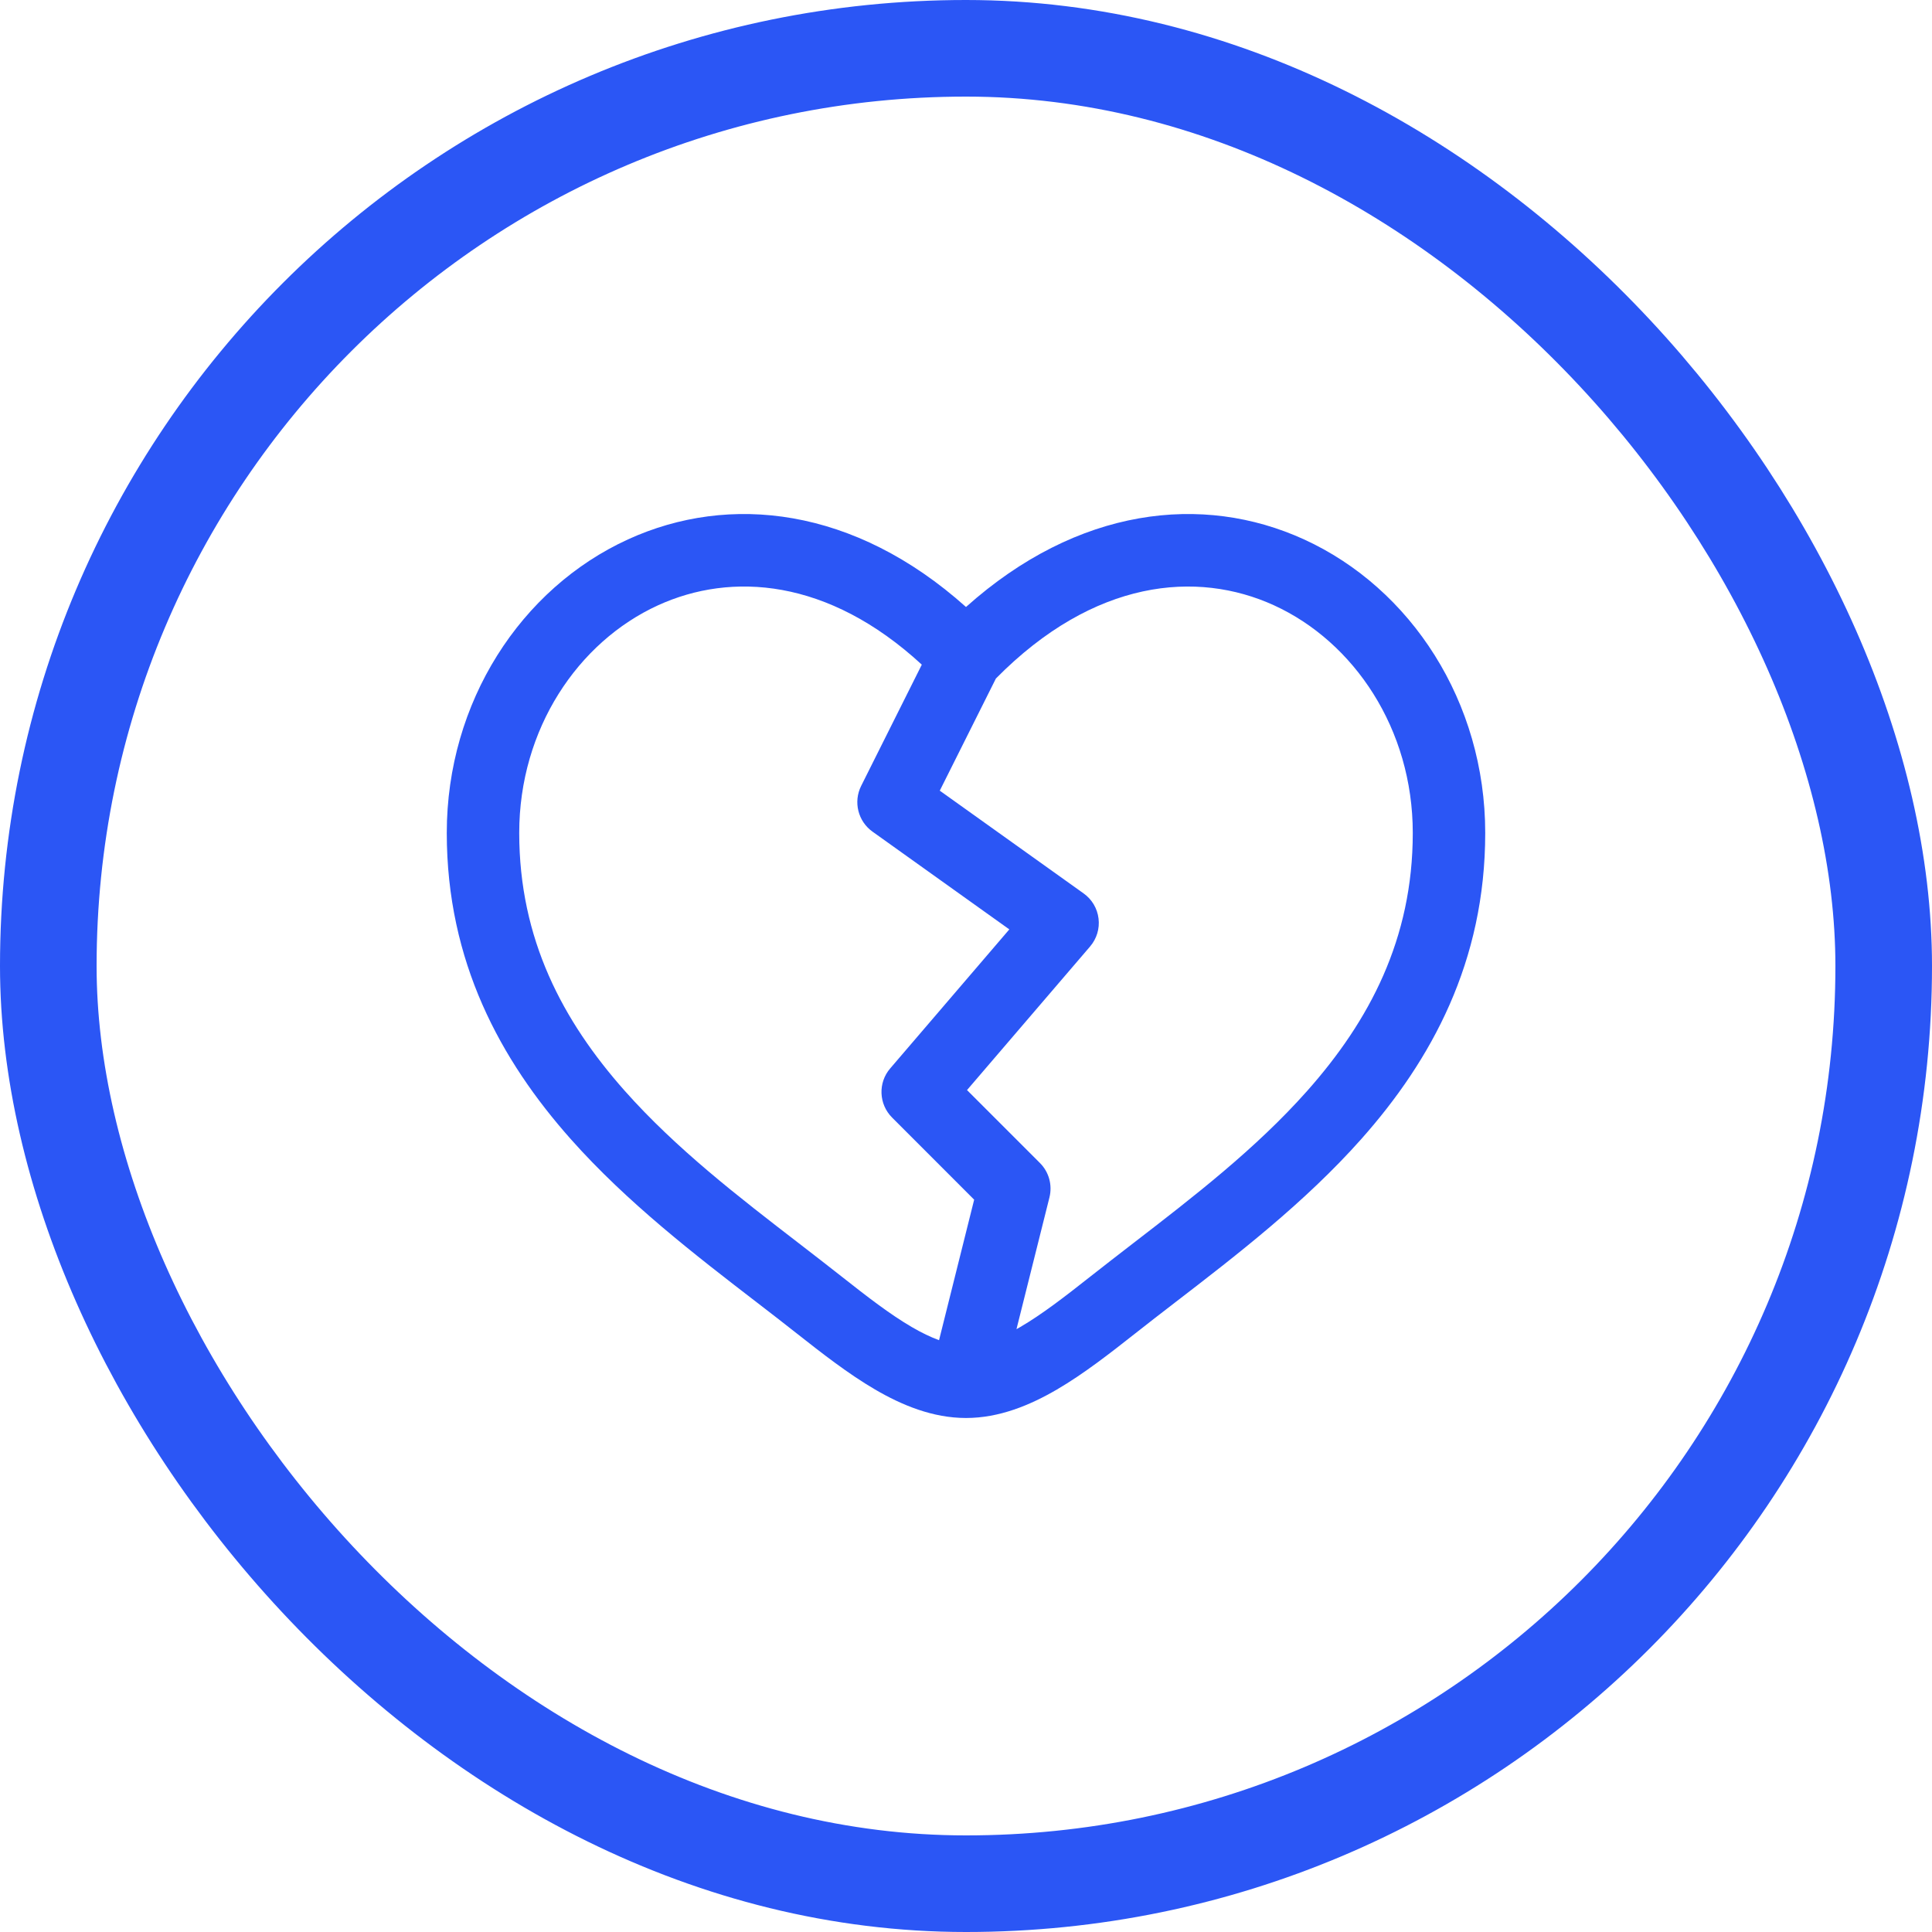
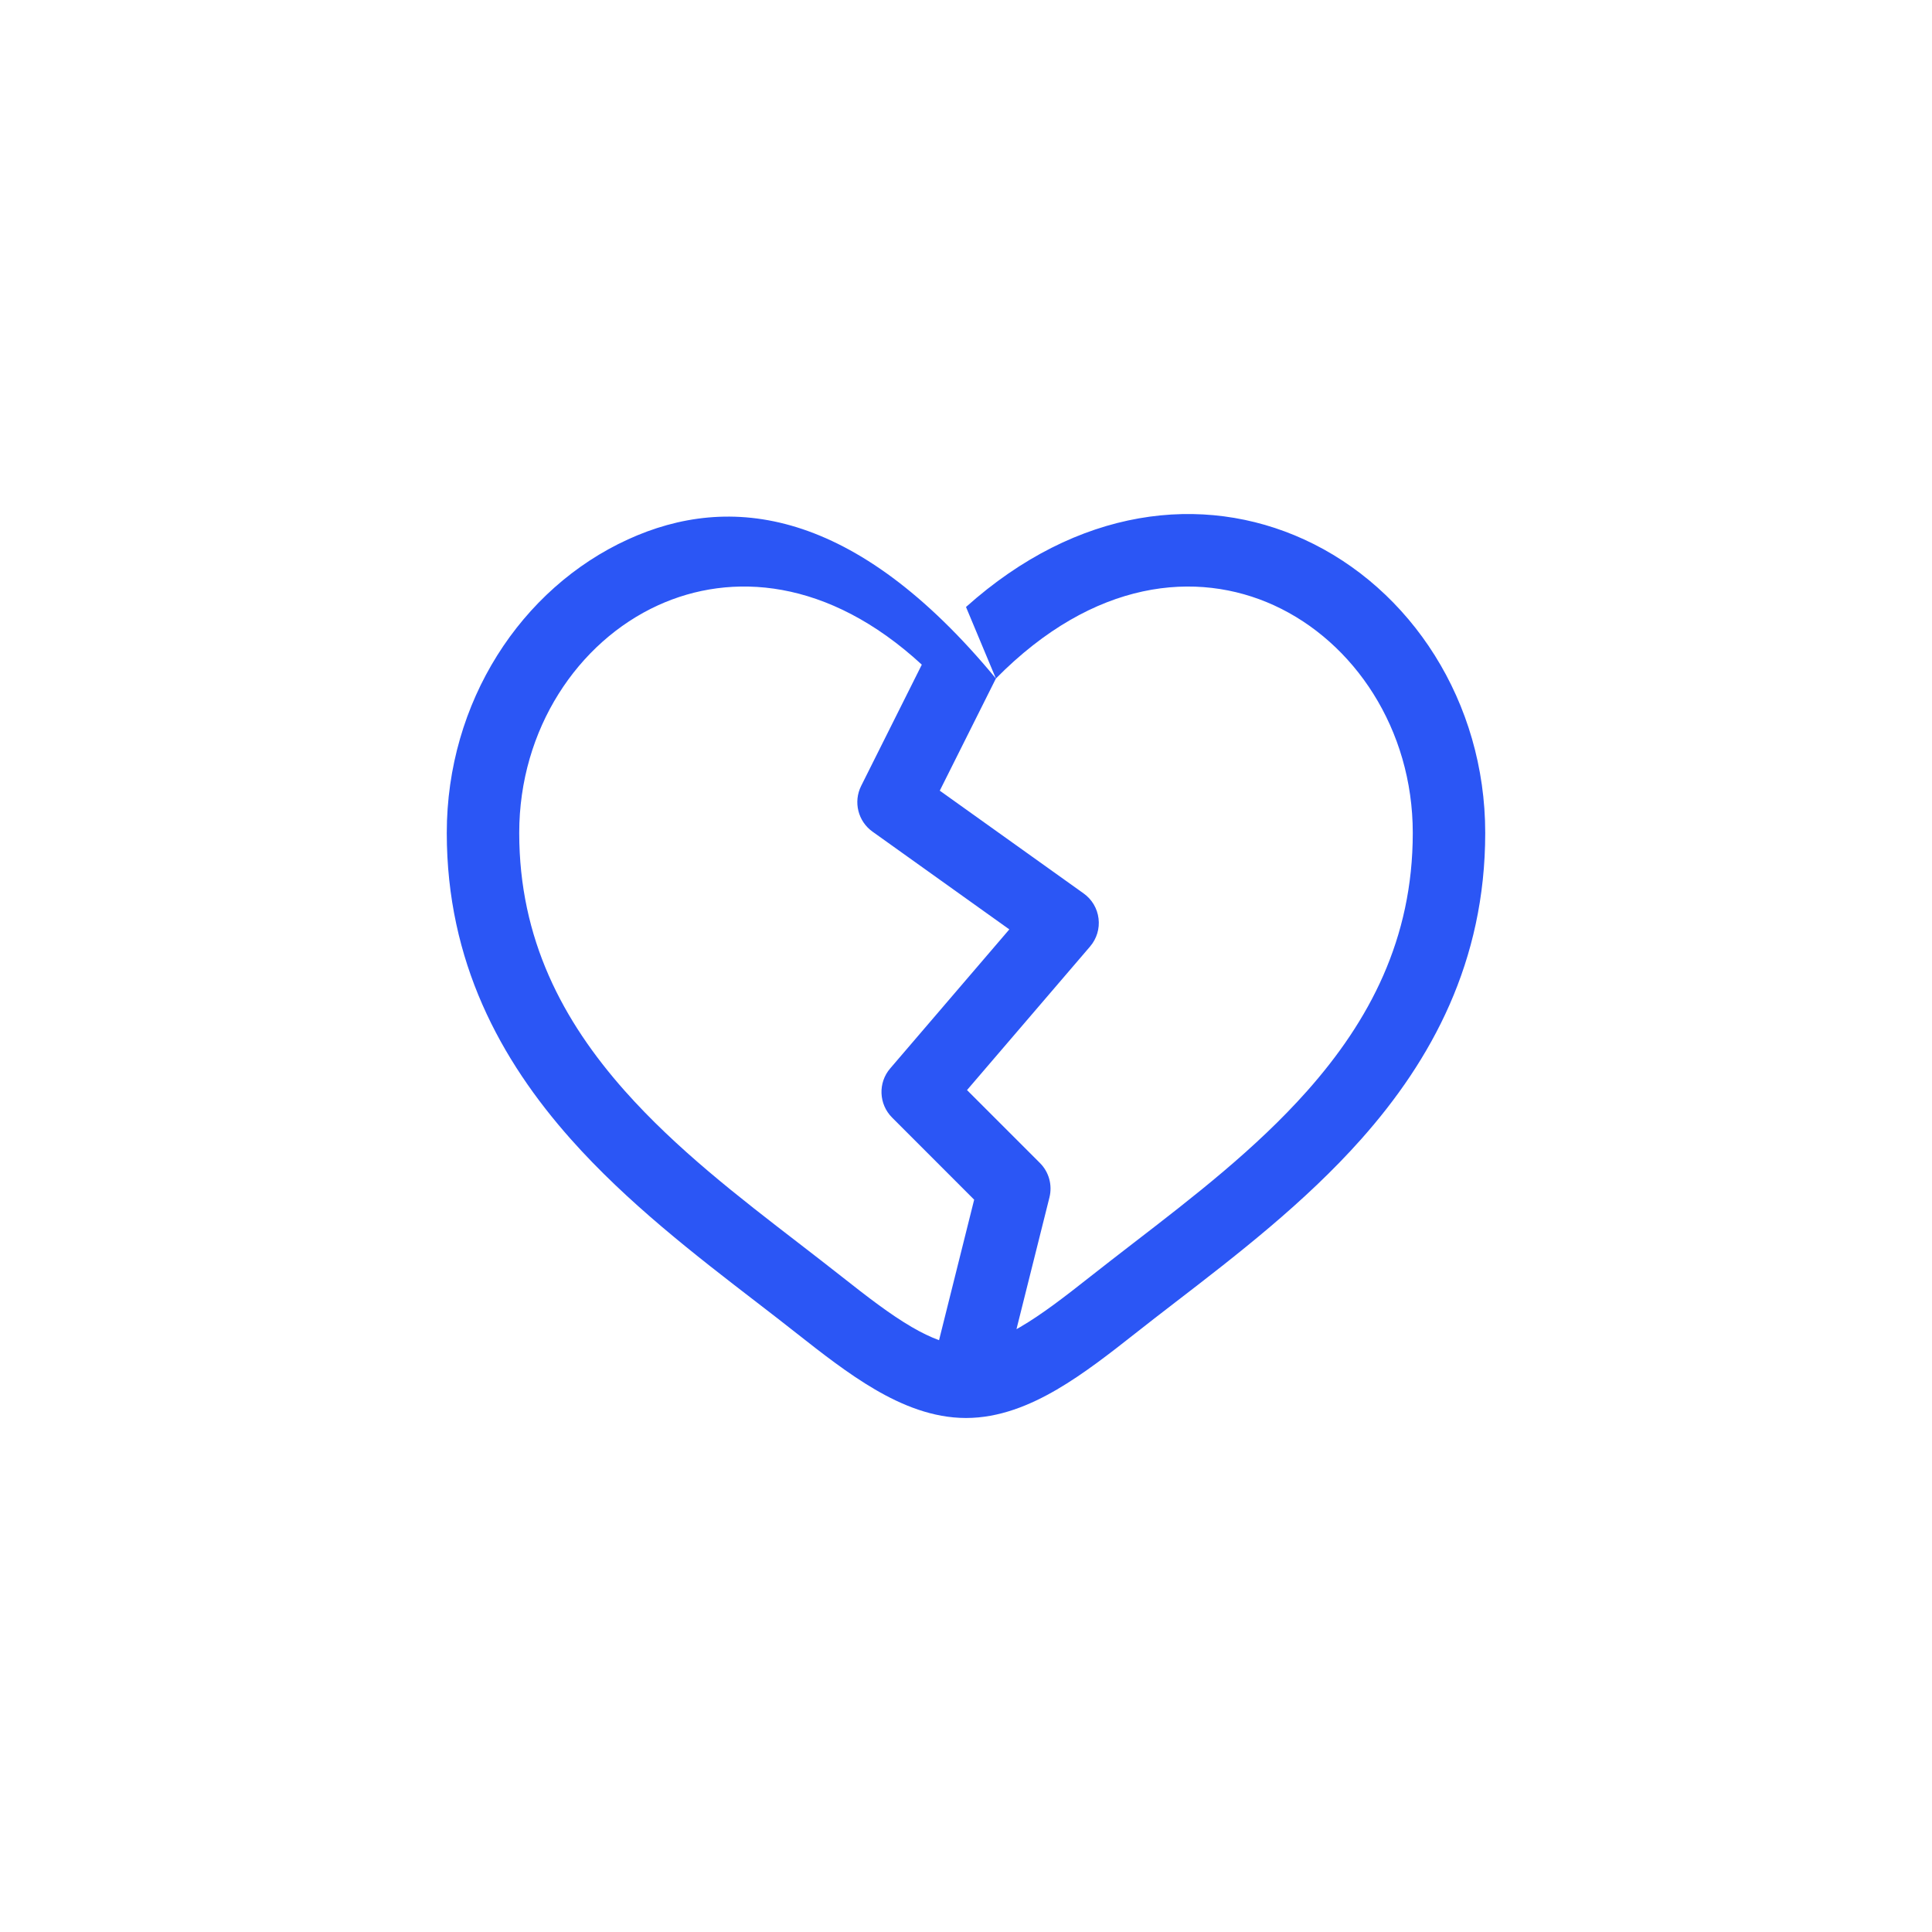
<svg xmlns="http://www.w3.org/2000/svg" width="40" height="40" viewBox="0 0 40 40" fill="none">
-   <path fill-rule="evenodd" clip-rule="evenodd" d="M13.624 12.532C11.965 13.29 10.75 15.094 10.75 17.245C10.75 19.442 11.649 21.136 12.938 22.588C14.001 23.784 15.287 24.776 16.541 25.742C16.839 25.972 17.135 26.201 17.426 26.43C17.952 26.845 18.421 27.208 18.874 27.473C19.081 27.594 19.269 27.684 19.442 27.747L20.169 24.838L18.47 23.138C18.193 22.861 18.175 22.417 18.431 22.12L20.897 19.242L18.064 17.218C17.764 17.004 17.664 16.602 17.829 16.272L19.085 13.761C17.142 11.97 15.139 11.84 13.624 12.532ZM20.619 14.048L19.457 16.37L22.436 18.498C22.607 18.62 22.719 18.808 22.744 19.017C22.77 19.226 22.706 19.436 22.569 19.596L20.021 22.569L21.53 24.078C21.717 24.264 21.791 24.534 21.728 24.79L21.045 27.519C21.072 27.504 21.099 27.489 21.126 27.473C21.579 27.208 22.048 26.845 22.574 26.43C22.865 26.201 23.161 25.972 23.459 25.742C24.713 24.776 25.999 23.784 27.062 22.588C28.351 21.136 29.25 19.442 29.25 17.245C29.25 15.094 28.035 13.29 26.376 12.532C24.784 11.805 22.653 11.986 20.619 14.048ZM20 12.567C17.688 10.498 15.099 10.209 13.001 11.168C10.785 12.181 9.25 14.533 9.25 17.245C9.25 19.91 10.361 21.944 11.817 23.584C12.983 24.897 14.41 25.996 15.671 26.966C15.957 27.186 16.234 27.4 16.497 27.608C17.01 28.012 17.559 28.442 18.117 28.768C18.674 29.093 19.31 29.358 20 29.358C20.69 29.358 21.326 29.093 21.883 28.768C22.441 28.442 22.99 28.012 23.503 27.608C23.766 27.4 24.043 27.186 24.329 26.966C25.59 25.996 27.017 24.897 28.183 23.584C29.64 21.944 30.75 19.91 30.75 17.245C30.75 14.533 29.215 12.181 26.999 11.168C24.901 10.209 22.312 10.498 20 12.567Z" fill="#2B56F5" />
-   <rect x="1" y="1" width="38" height="38" rx="19" stroke="#2B56F5" stroke-width="2" />
+   <path fill-rule="evenodd" clip-rule="evenodd" d="M13.624 12.532C11.965 13.29 10.75 15.094 10.75 17.245C10.75 19.442 11.649 21.136 12.938 22.588C14.001 23.784 15.287 24.776 16.541 25.742C16.839 25.972 17.135 26.201 17.426 26.43C17.952 26.845 18.421 27.208 18.874 27.473C19.081 27.594 19.269 27.684 19.442 27.747L20.169 24.838L18.47 23.138C18.193 22.861 18.175 22.417 18.431 22.12L20.897 19.242L18.064 17.218C17.764 17.004 17.664 16.602 17.829 16.272L19.085 13.761C17.142 11.97 15.139 11.84 13.624 12.532ZM20.619 14.048L19.457 16.37L22.436 18.498C22.607 18.62 22.719 18.808 22.744 19.017C22.77 19.226 22.706 19.436 22.569 19.596L20.021 22.569L21.53 24.078C21.717 24.264 21.791 24.534 21.728 24.79L21.045 27.519C21.072 27.504 21.099 27.489 21.126 27.473C21.579 27.208 22.048 26.845 22.574 26.43C22.865 26.201 23.161 25.972 23.459 25.742C24.713 24.776 25.999 23.784 27.062 22.588C28.351 21.136 29.25 19.442 29.25 17.245C29.25 15.094 28.035 13.29 26.376 12.532C24.784 11.805 22.653 11.986 20.619 14.048ZC17.688 10.498 15.099 10.209 13.001 11.168C10.785 12.181 9.25 14.533 9.25 17.245C9.25 19.91 10.361 21.944 11.817 23.584C12.983 24.897 14.41 25.996 15.671 26.966C15.957 27.186 16.234 27.4 16.497 27.608C17.01 28.012 17.559 28.442 18.117 28.768C18.674 29.093 19.31 29.358 20 29.358C20.69 29.358 21.326 29.093 21.883 28.768C22.441 28.442 22.99 28.012 23.503 27.608C23.766 27.4 24.043 27.186 24.329 26.966C25.59 25.996 27.017 24.897 28.183 23.584C29.64 21.944 30.75 19.91 30.75 17.245C30.75 14.533 29.215 12.181 26.999 11.168C24.901 10.209 22.312 10.498 20 12.567Z" fill="#2B56F5" />
</svg>